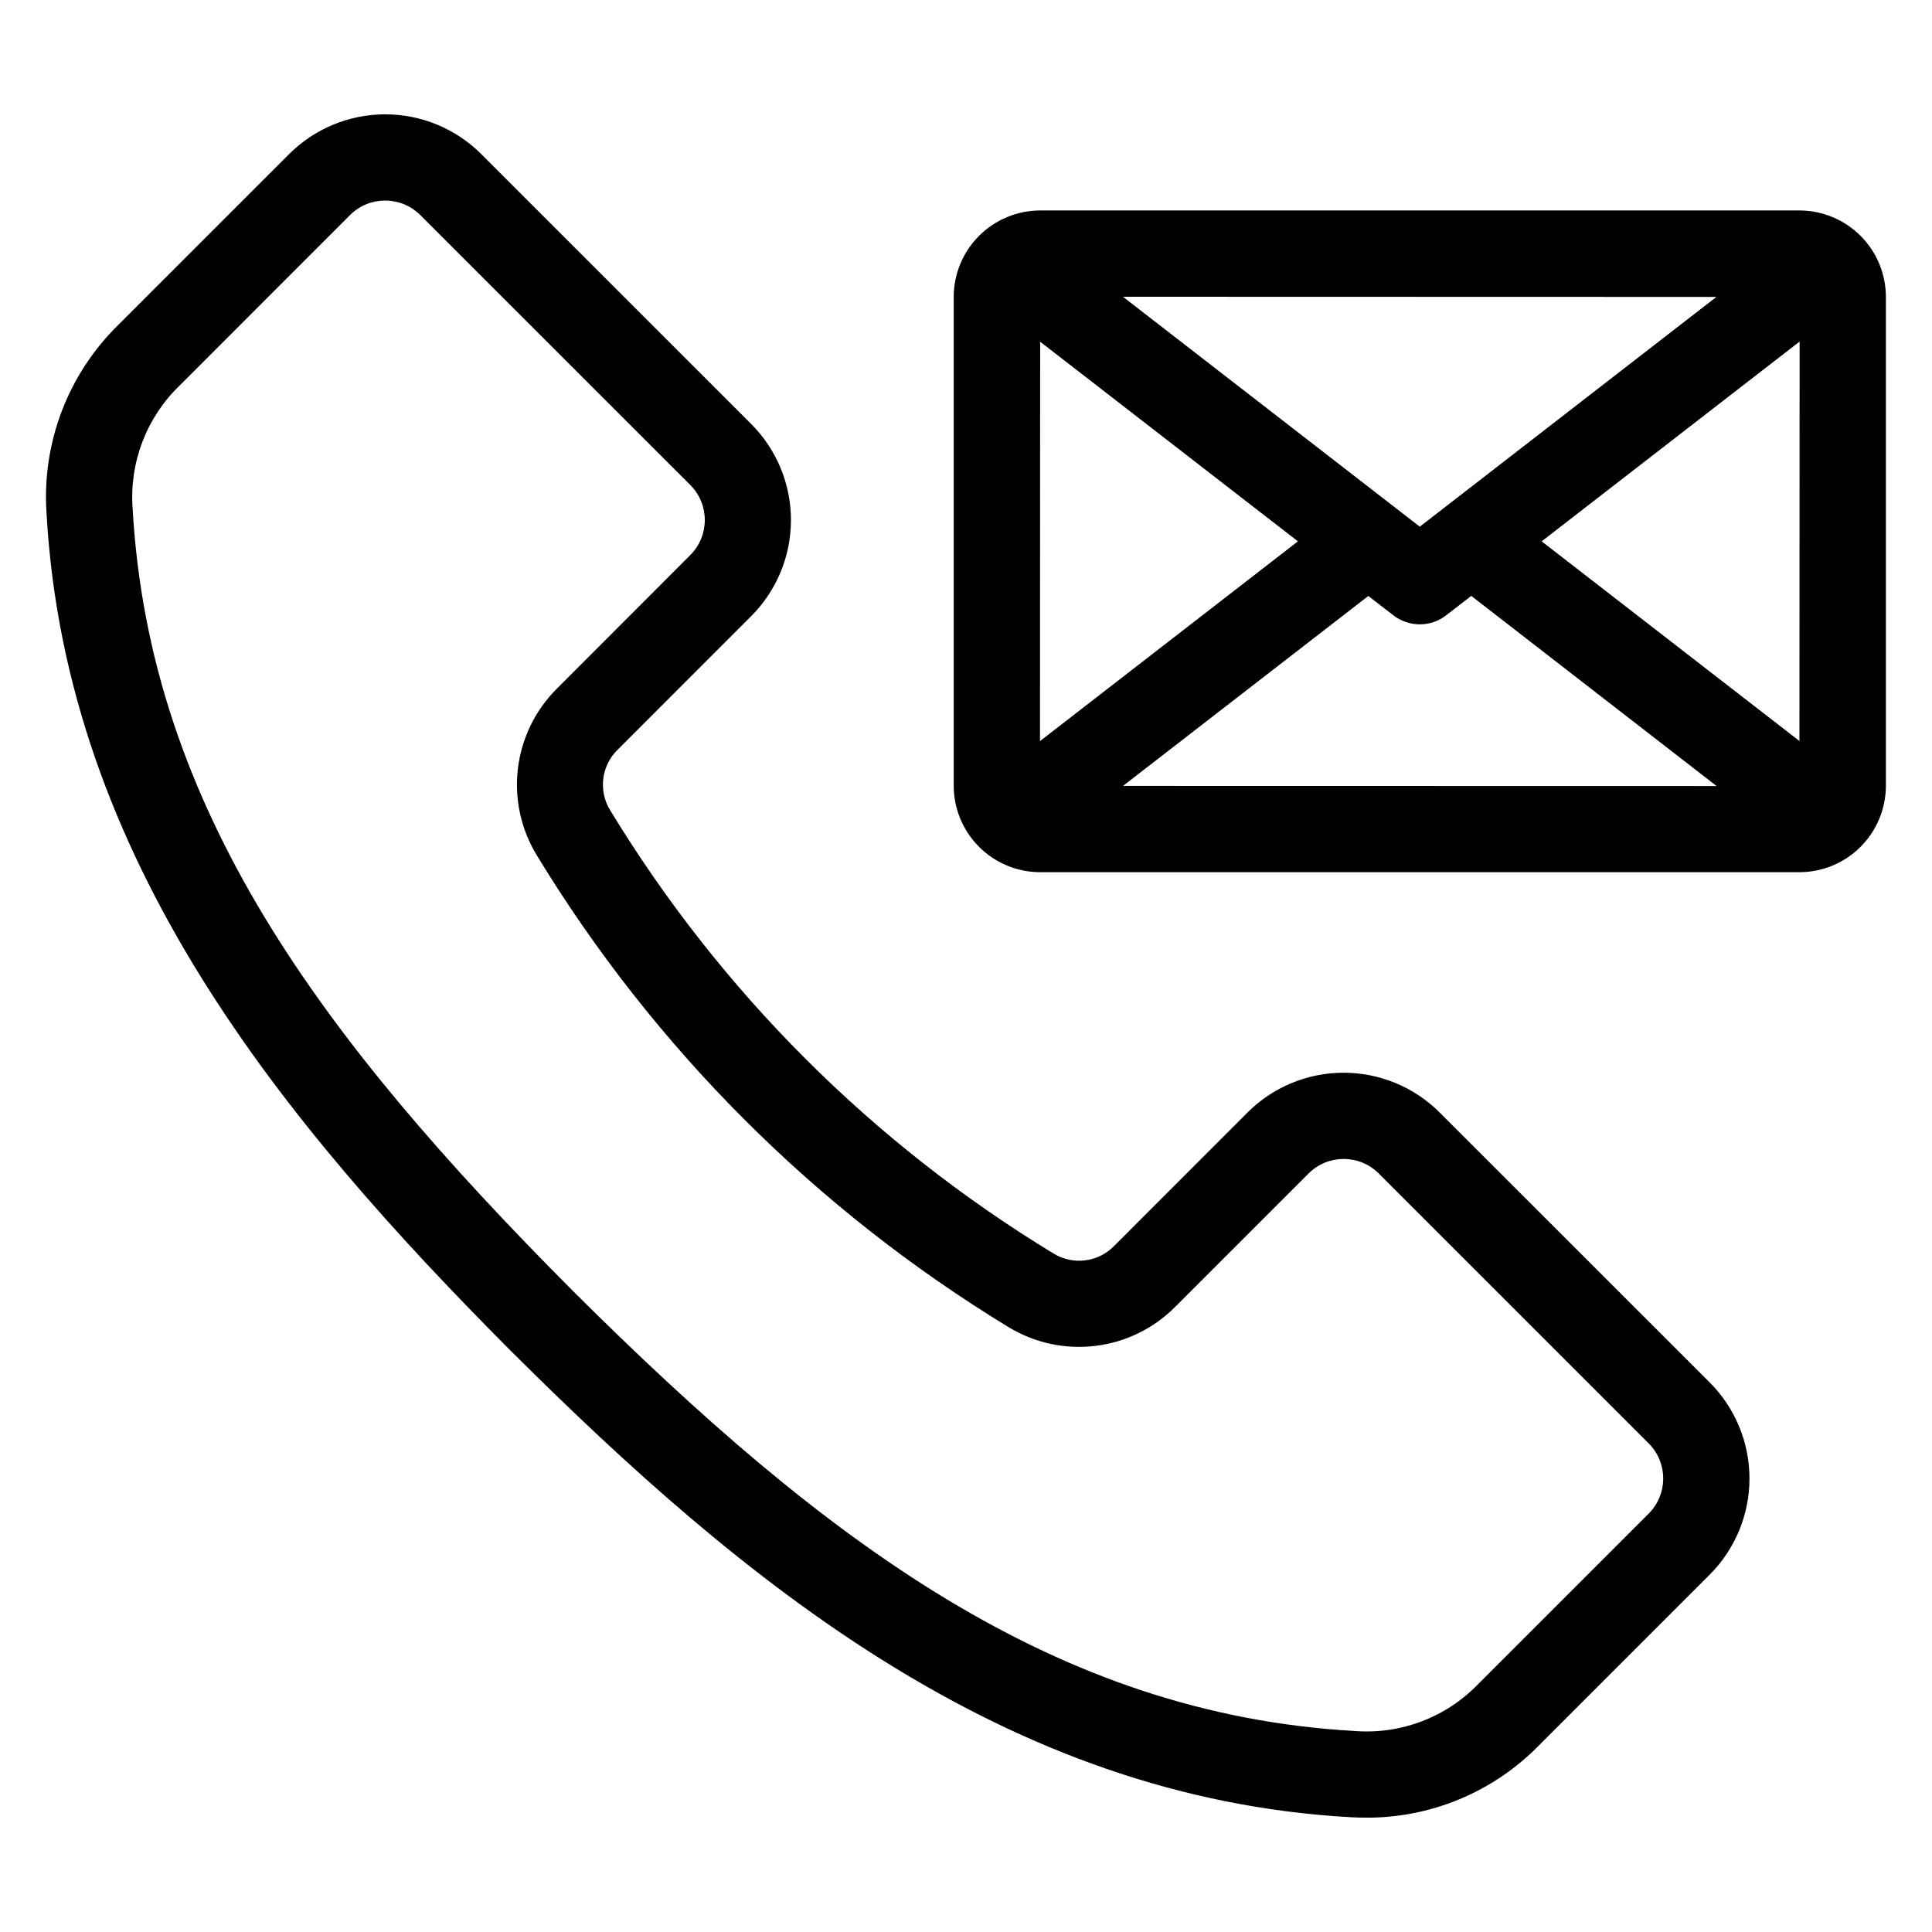
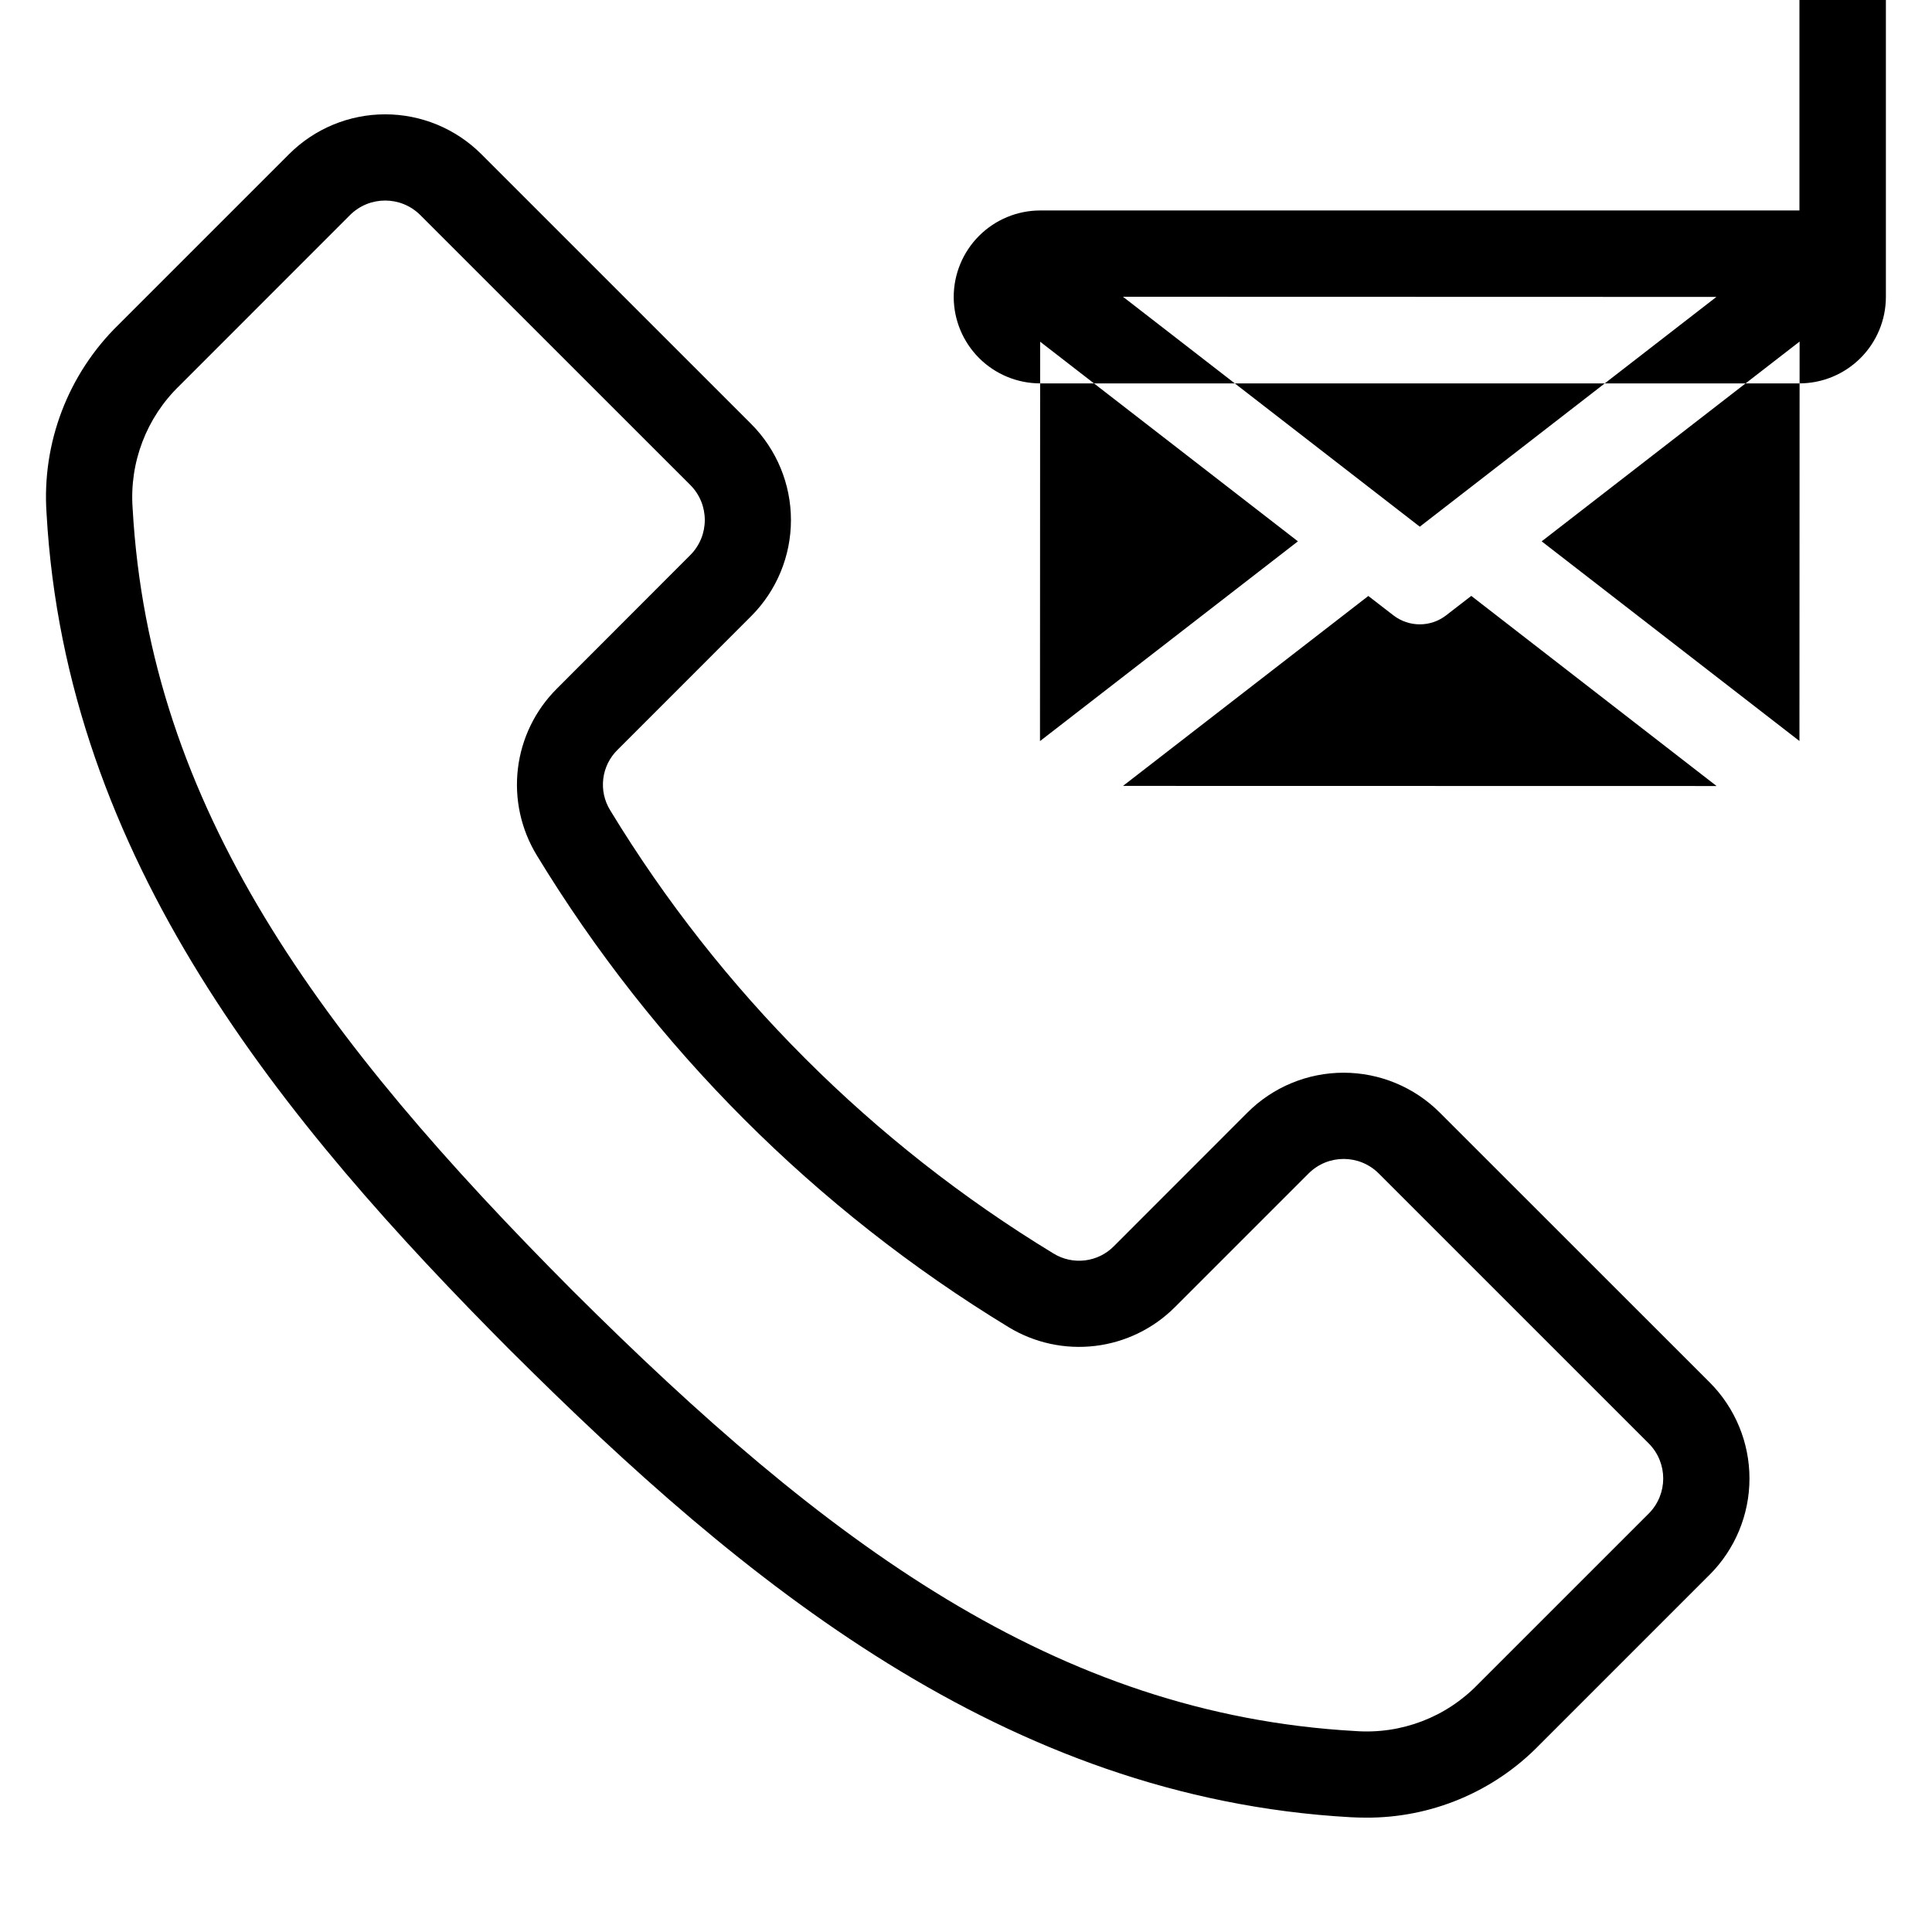
<svg xmlns="http://www.w3.org/2000/svg" fill="#000000" width="800px" height="800px" version="1.1" viewBox="144 144 512 512">
-   <path d="m552.56 287.46 68.355-52.945-0.043 105.86zm-45.941 14.48-65.008 50.332 157.3 0.031-65.008-50.383-6.652 5.141v0.004c-4.117 3.191-9.875 3.191-13.992 0zm13.641-18.363 78.605-60.891-157.27-0.043zm-100.61-49.023 68.312 52.906-68.355 52.941 0.043-105.86zm201.22-34.777h-201.22c-6.074 0.012-11.895 2.43-16.188 6.723-4.293 4.297-6.711 10.117-6.719 16.191v129.54c0.008 6.074 2.426 11.895 6.719 16.191 4.293 4.293 10.113 6.711 16.188 6.719h201.22c6.074-0.008 11.898-2.422 16.191-6.719 4.297-4.293 6.711-10.117 6.719-16.191v-129.54c-0.004-6.074-2.422-11.898-6.715-16.195-4.297-4.297-10.121-6.711-16.195-6.719zm-429.3 46.426c-8.758 8.453-13.309 20.363-12.422 32.504 4.449 79.391 49.84 140.31 116.66 207.39 67.066 66.805 128 112.21 207.39 116.65 12.141 0.891 24.051-3.656 32.504-12.418l45.234-45.223c5.113-5.137 5.113-13.441 0-18.578l-71.562-71.551c-5.133-5.125-13.445-5.125-18.578 0l-35.398 35.398v-0.004c-5.691 5.715-13.137 9.344-21.141 10.309-8.008 0.969-16.102-0.789-22.988-4.981-51.078-31.086-93.953-73.973-125.03-125.06-4.191-6.887-5.949-14.98-4.984-22.984 0.965-8.004 4.594-15.449 10.305-21.141l35.375-35.414c5.125-5.129 5.125-13.445 0-18.574l-71.574-71.551c-5.144-5.102-13.438-5.102-18.582 0zm88.055 256.05 0.039 0.031c61.242 61 130.56 118.16 222.26 123.3 1.344 0.07 2.664 0.109 3.988 0.109l-0.004 0.004c17.293 0.113 33.887-6.812 45.965-19.184l45.223-45.223h0.004c6.742-6.758 10.527-15.914 10.527-25.461s-3.785-18.703-10.527-25.461l-71.574-71.543c-6.754-6.75-15.914-10.543-25.461-10.543-9.551 0-18.707 3.793-25.461 10.543l-35.371 35.391c-4.25 4.344-10.945 5.148-16.105 1.941-47.961-29.164-88.219-69.414-117.39-117.37-3.215-5.156-2.406-11.855 1.945-16.102l35.391-35.402c6.746-6.754 10.535-15.91 10.535-25.461 0-9.547-3.789-18.703-10.535-25.461l-71.547-71.539c-6.754-6.738-15.906-10.523-25.449-10.523-9.539 0-18.691 3.785-25.445 10.523l-45.227 45.223c-13.363 13.051-20.336 31.309-19.074 49.949 5.137 91.707 62.289 161.02 123.29 222.26z" fill-rule="evenodd" />
+   <path d="m552.56 287.46 68.355-52.945-0.043 105.86zm-45.941 14.48-65.008 50.332 157.3 0.031-65.008-50.383-6.652 5.141v0.004c-4.117 3.191-9.875 3.191-13.992 0zm13.641-18.363 78.605-60.891-157.27-0.043zm-100.61-49.023 68.312 52.906-68.355 52.941 0.043-105.86zm201.22-34.777h-201.22c-6.074 0.012-11.895 2.43-16.188 6.723-4.293 4.297-6.711 10.117-6.719 16.191c0.008 6.074 2.426 11.895 6.719 16.191 4.293 4.293 10.113 6.711 16.188 6.719h201.22c6.074-0.008 11.898-2.422 16.191-6.719 4.297-4.293 6.711-10.117 6.719-16.191v-129.54c-0.004-6.074-2.422-11.898-6.715-16.195-4.297-4.297-10.121-6.711-16.195-6.719zm-429.3 46.426c-8.758 8.453-13.309 20.363-12.422 32.504 4.449 79.391 49.84 140.31 116.66 207.39 67.066 66.805 128 112.21 207.39 116.65 12.141 0.891 24.051-3.656 32.504-12.418l45.234-45.223c5.113-5.137 5.113-13.441 0-18.578l-71.562-71.551c-5.133-5.125-13.445-5.125-18.578 0l-35.398 35.398v-0.004c-5.691 5.715-13.137 9.344-21.141 10.309-8.008 0.969-16.102-0.789-22.988-4.981-51.078-31.086-93.953-73.973-125.03-125.06-4.191-6.887-5.949-14.98-4.984-22.984 0.965-8.004 4.594-15.449 10.305-21.141l35.375-35.414c5.125-5.129 5.125-13.445 0-18.574l-71.574-71.551c-5.144-5.102-13.438-5.102-18.582 0zm88.055 256.05 0.039 0.031c61.242 61 130.56 118.16 222.26 123.3 1.344 0.07 2.664 0.109 3.988 0.109l-0.004 0.004c17.293 0.113 33.887-6.812 45.965-19.184l45.223-45.223h0.004c6.742-6.758 10.527-15.914 10.527-25.461s-3.785-18.703-10.527-25.461l-71.574-71.543c-6.754-6.75-15.914-10.543-25.461-10.543-9.551 0-18.707 3.793-25.461 10.543l-35.371 35.391c-4.25 4.344-10.945 5.148-16.105 1.941-47.961-29.164-88.219-69.414-117.39-117.37-3.215-5.156-2.406-11.855 1.945-16.102l35.391-35.402c6.746-6.754 10.535-15.91 10.535-25.461 0-9.547-3.789-18.703-10.535-25.461l-71.547-71.539c-6.754-6.738-15.906-10.523-25.449-10.523-9.539 0-18.691 3.785-25.445 10.523l-45.227 45.223c-13.363 13.051-20.336 31.309-19.074 49.949 5.137 91.707 62.289 161.02 123.29 222.26z" fill-rule="evenodd" />
</svg>